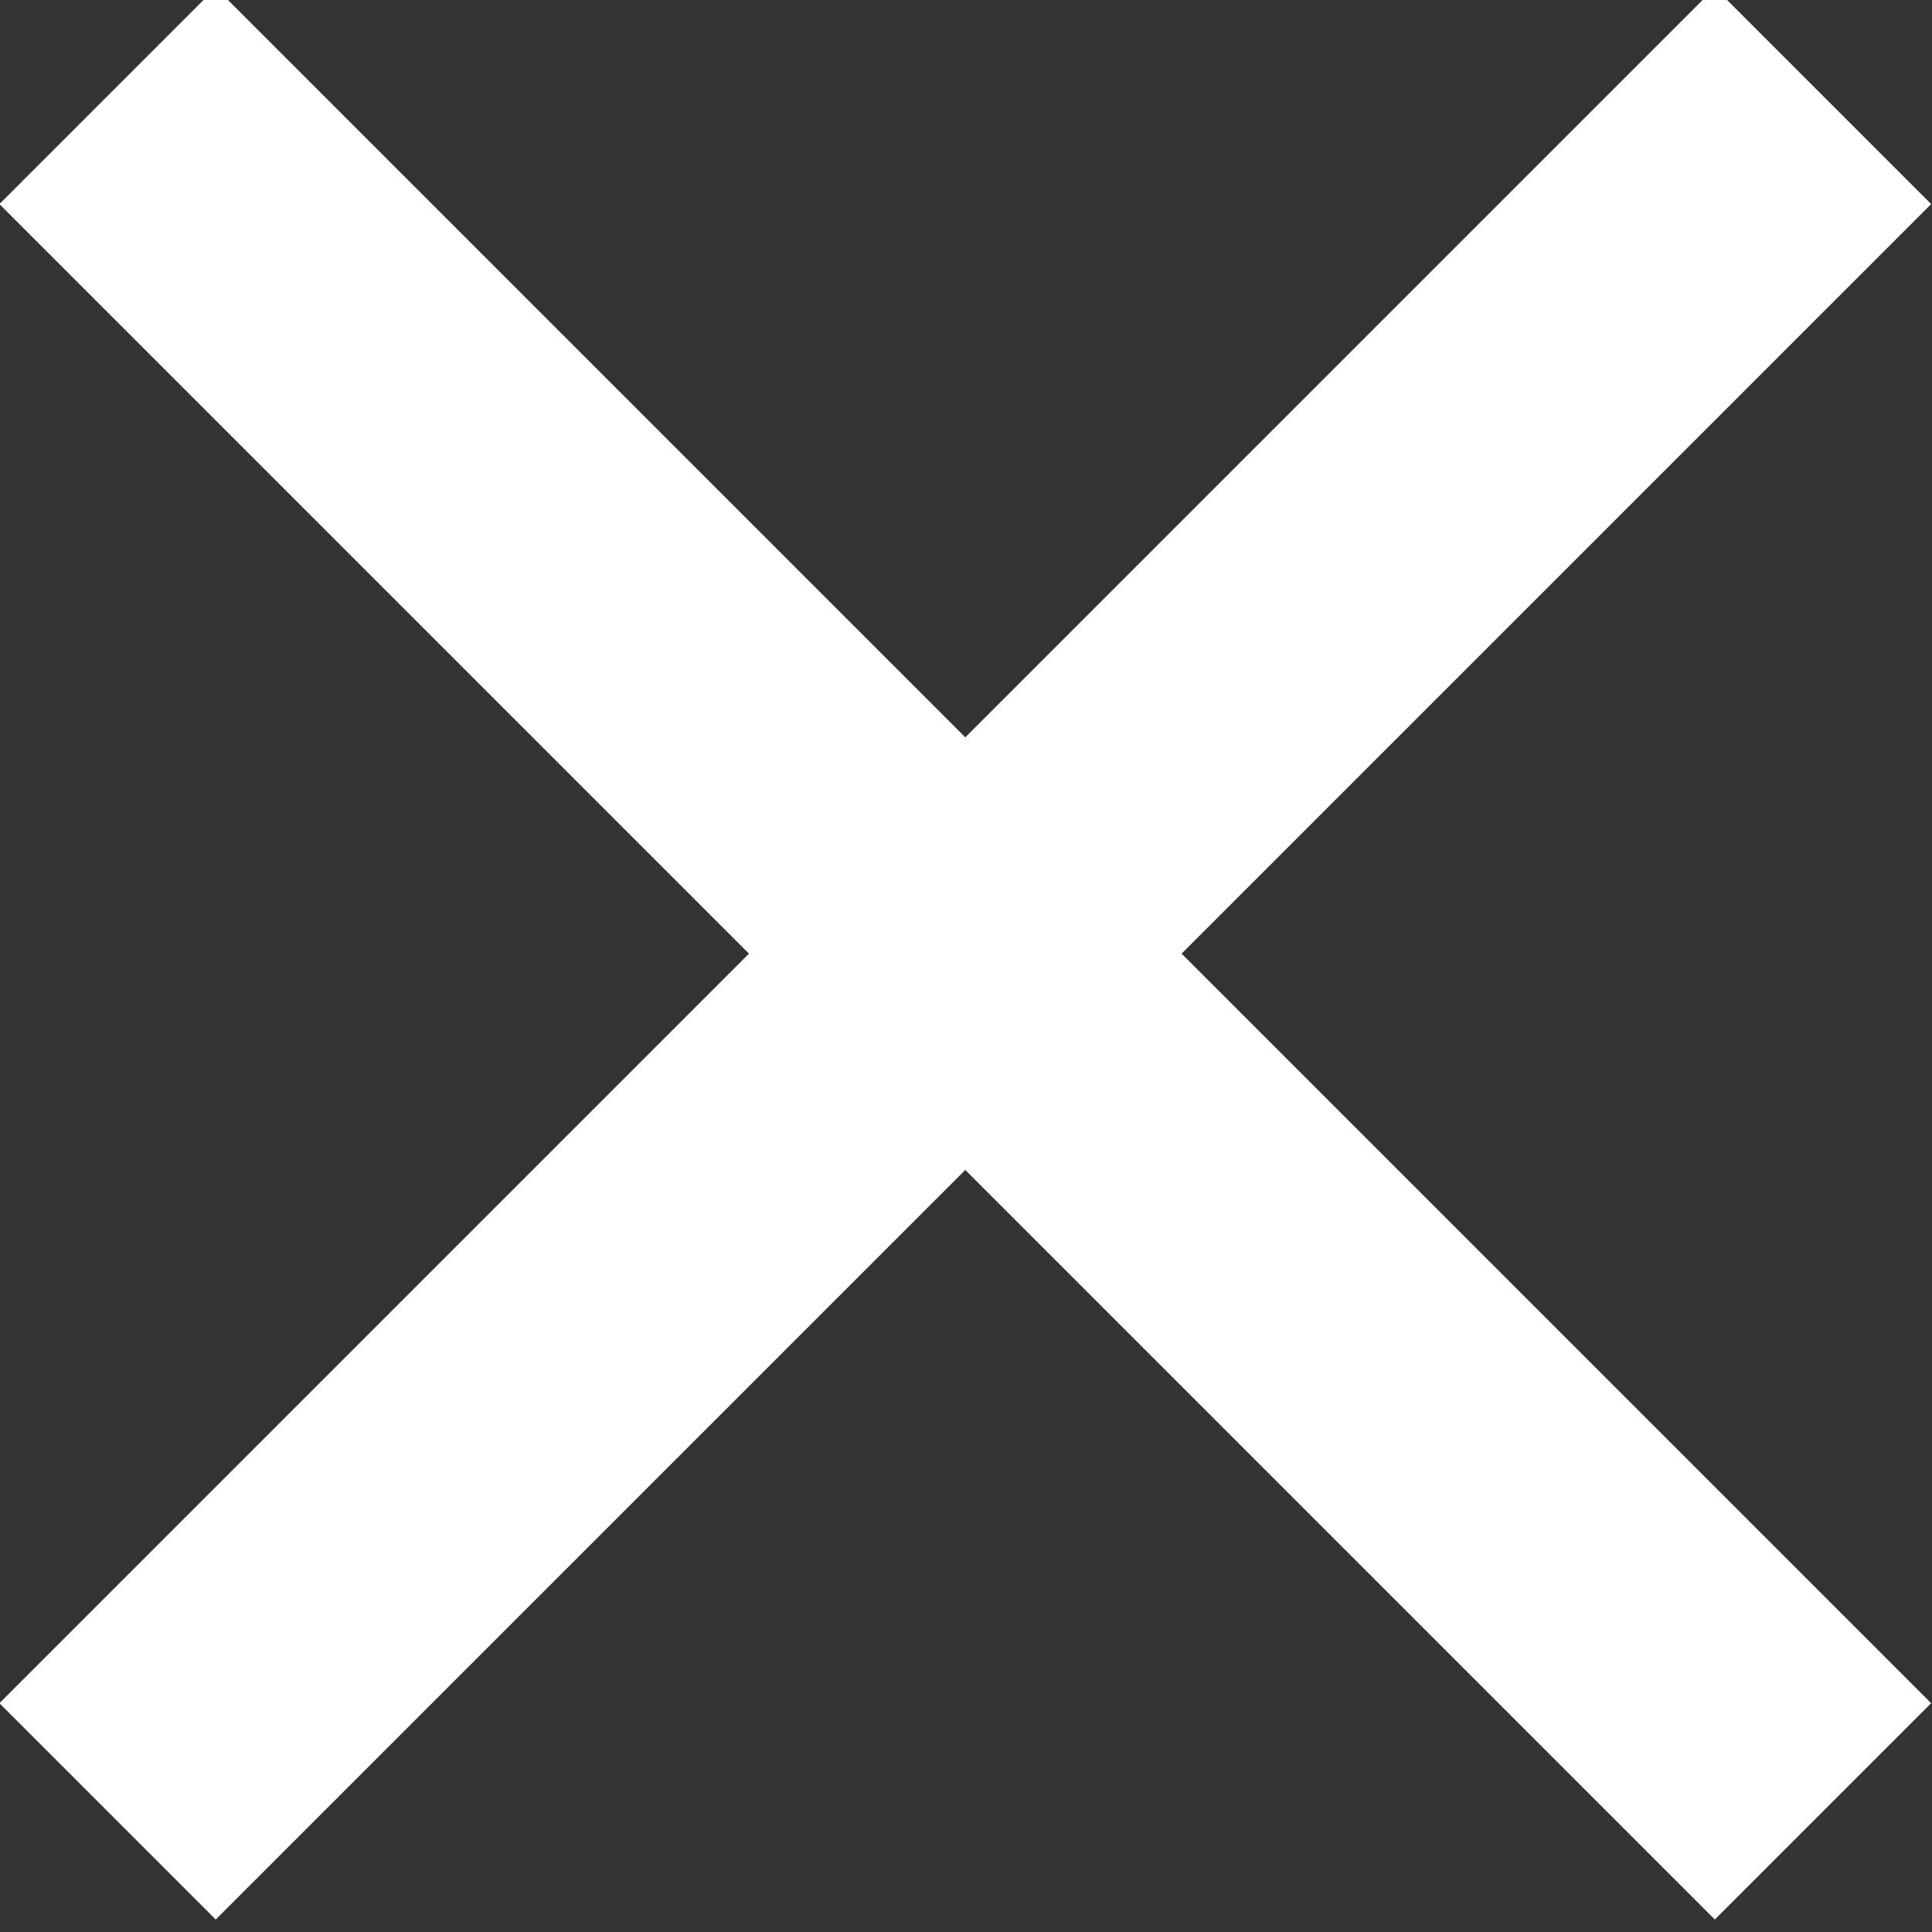
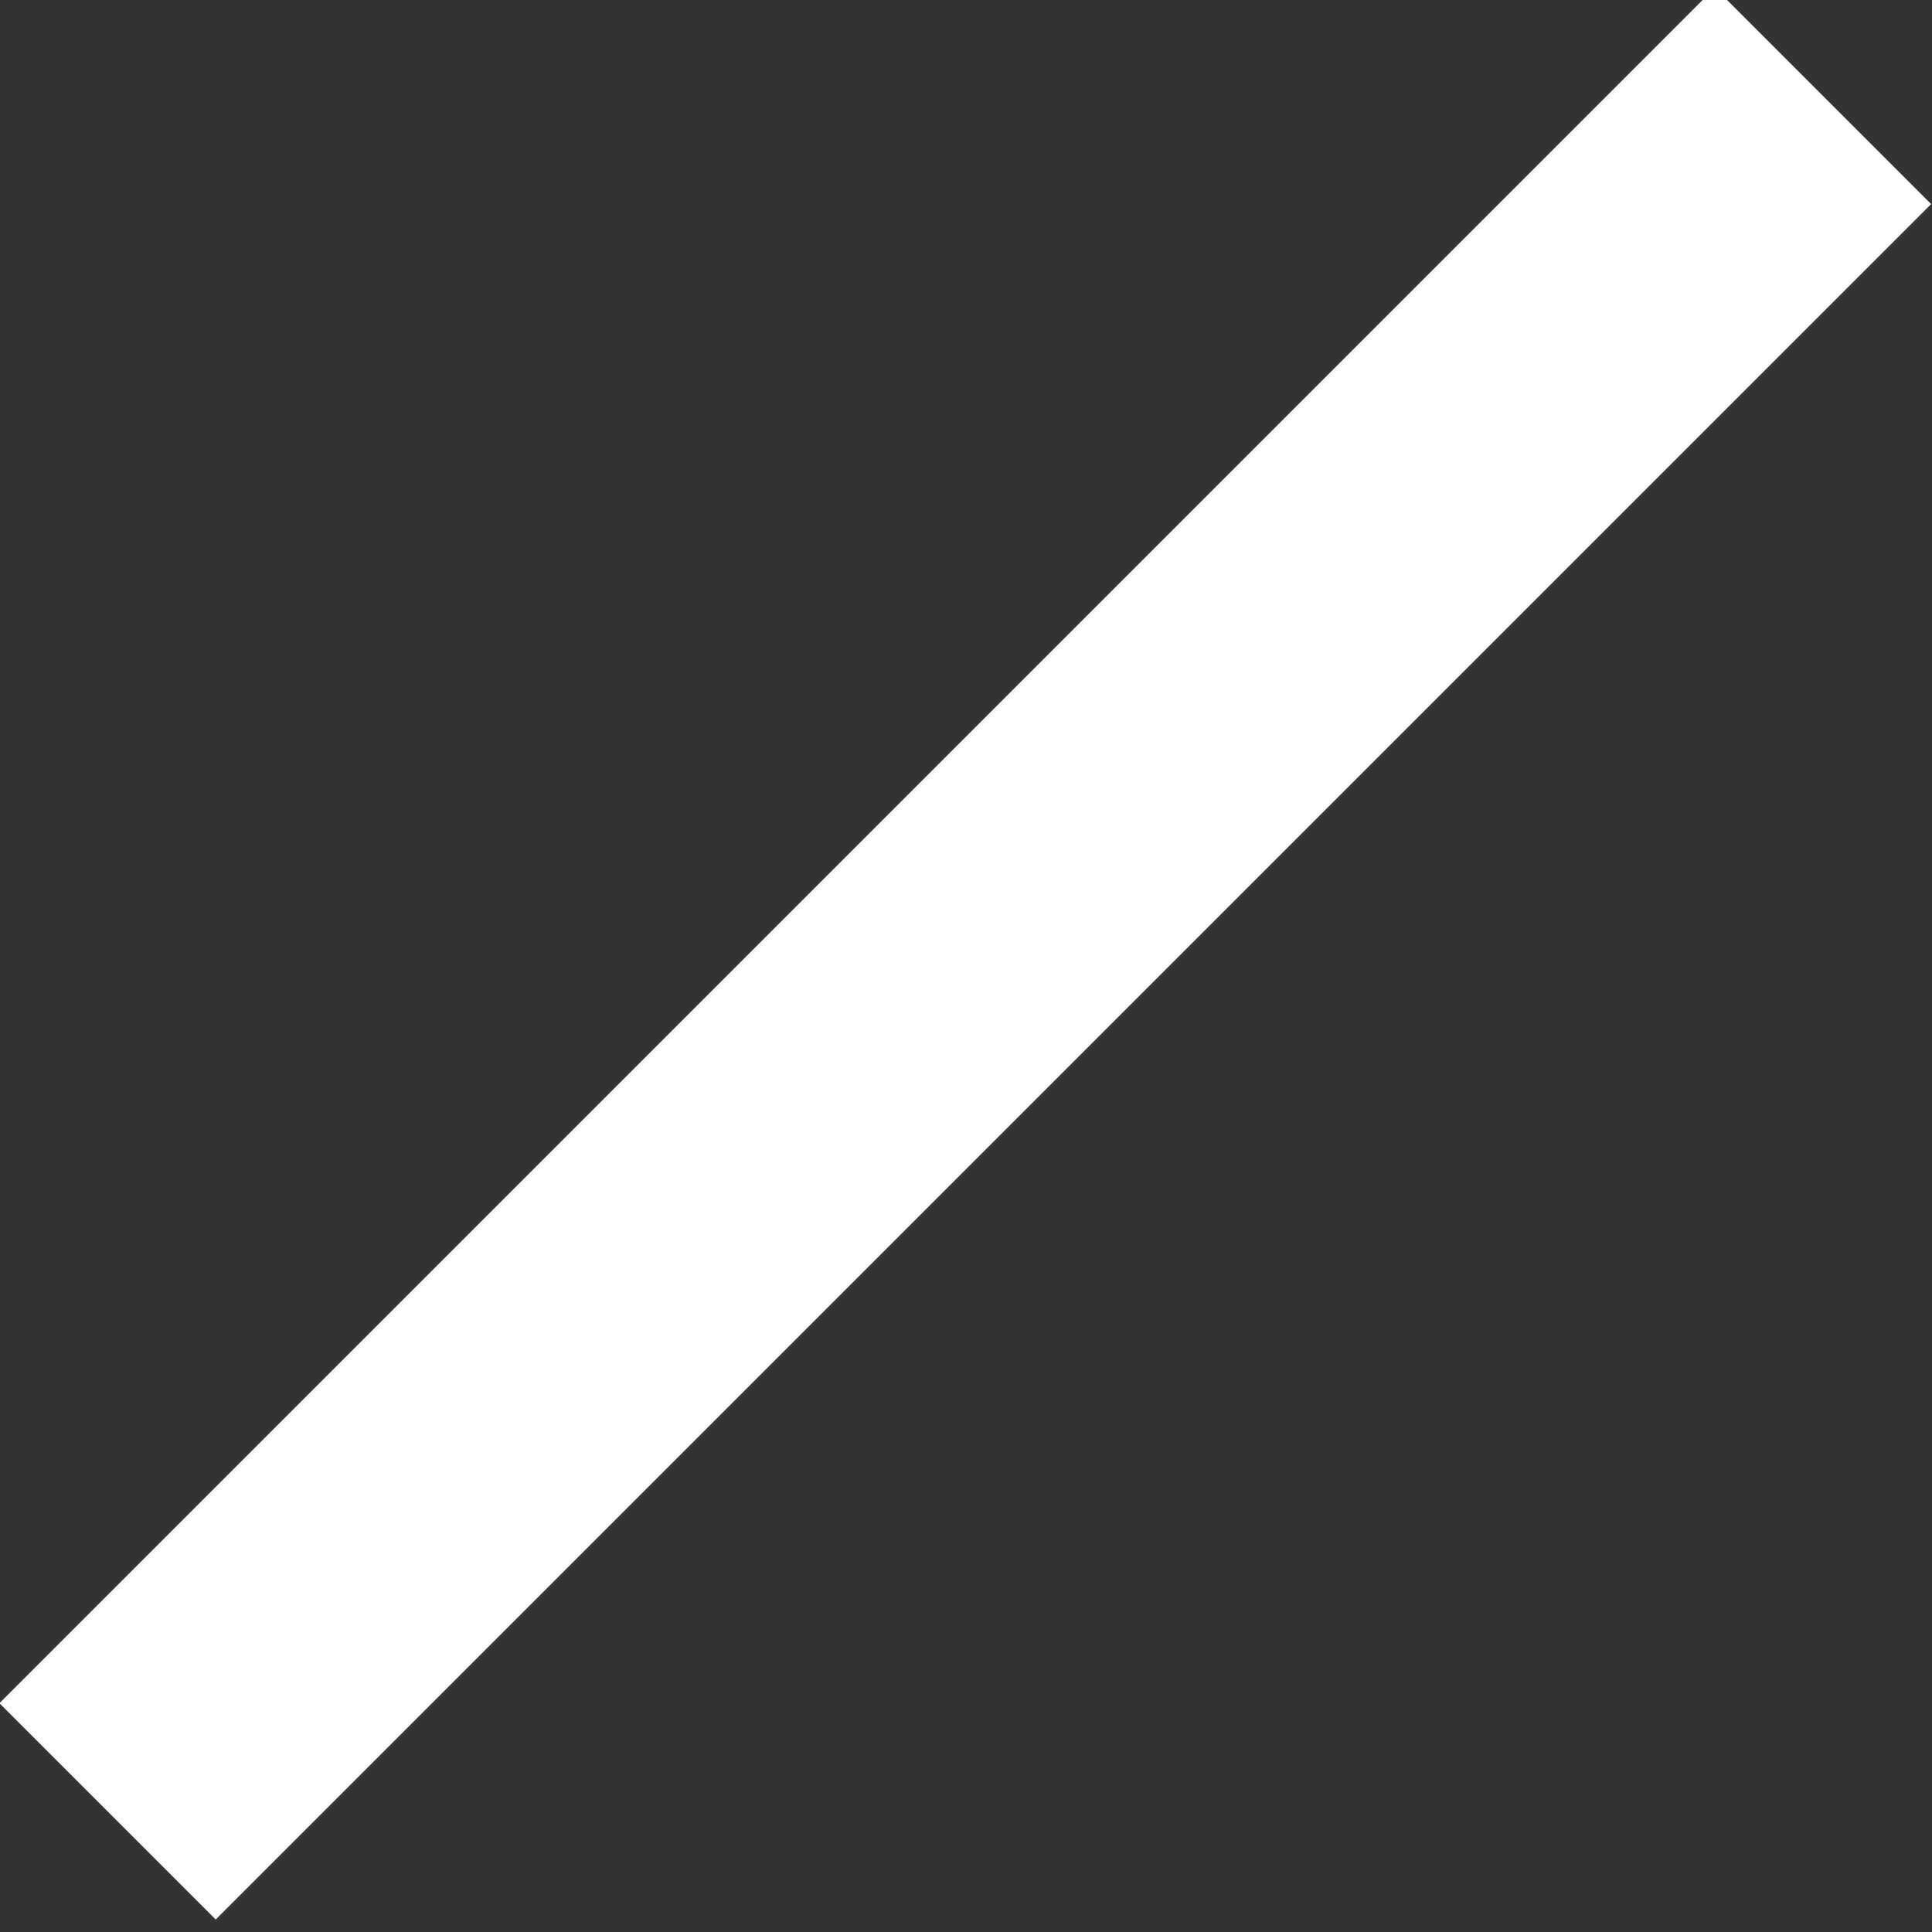
<svg xmlns="http://www.w3.org/2000/svg" height="6.378mm" viewBox="0 0 6.378 6.378" width="6.378mm">
  <rect x="0" y="0" width="6.378" height="6.378" fill="#333333" stroke="none" />
  <g fill="#fff" stroke="#fff" stroke-linecap="round" stroke-width=".01" transform="matrix(.707 -.707 .707 .707 -20.816 -273.31)">
-     <path d="m-179.04 208.49h1v8h-1z" />
    <path d="m-182.54 211.99h8v1h-8z" />
  </g>
</svg>